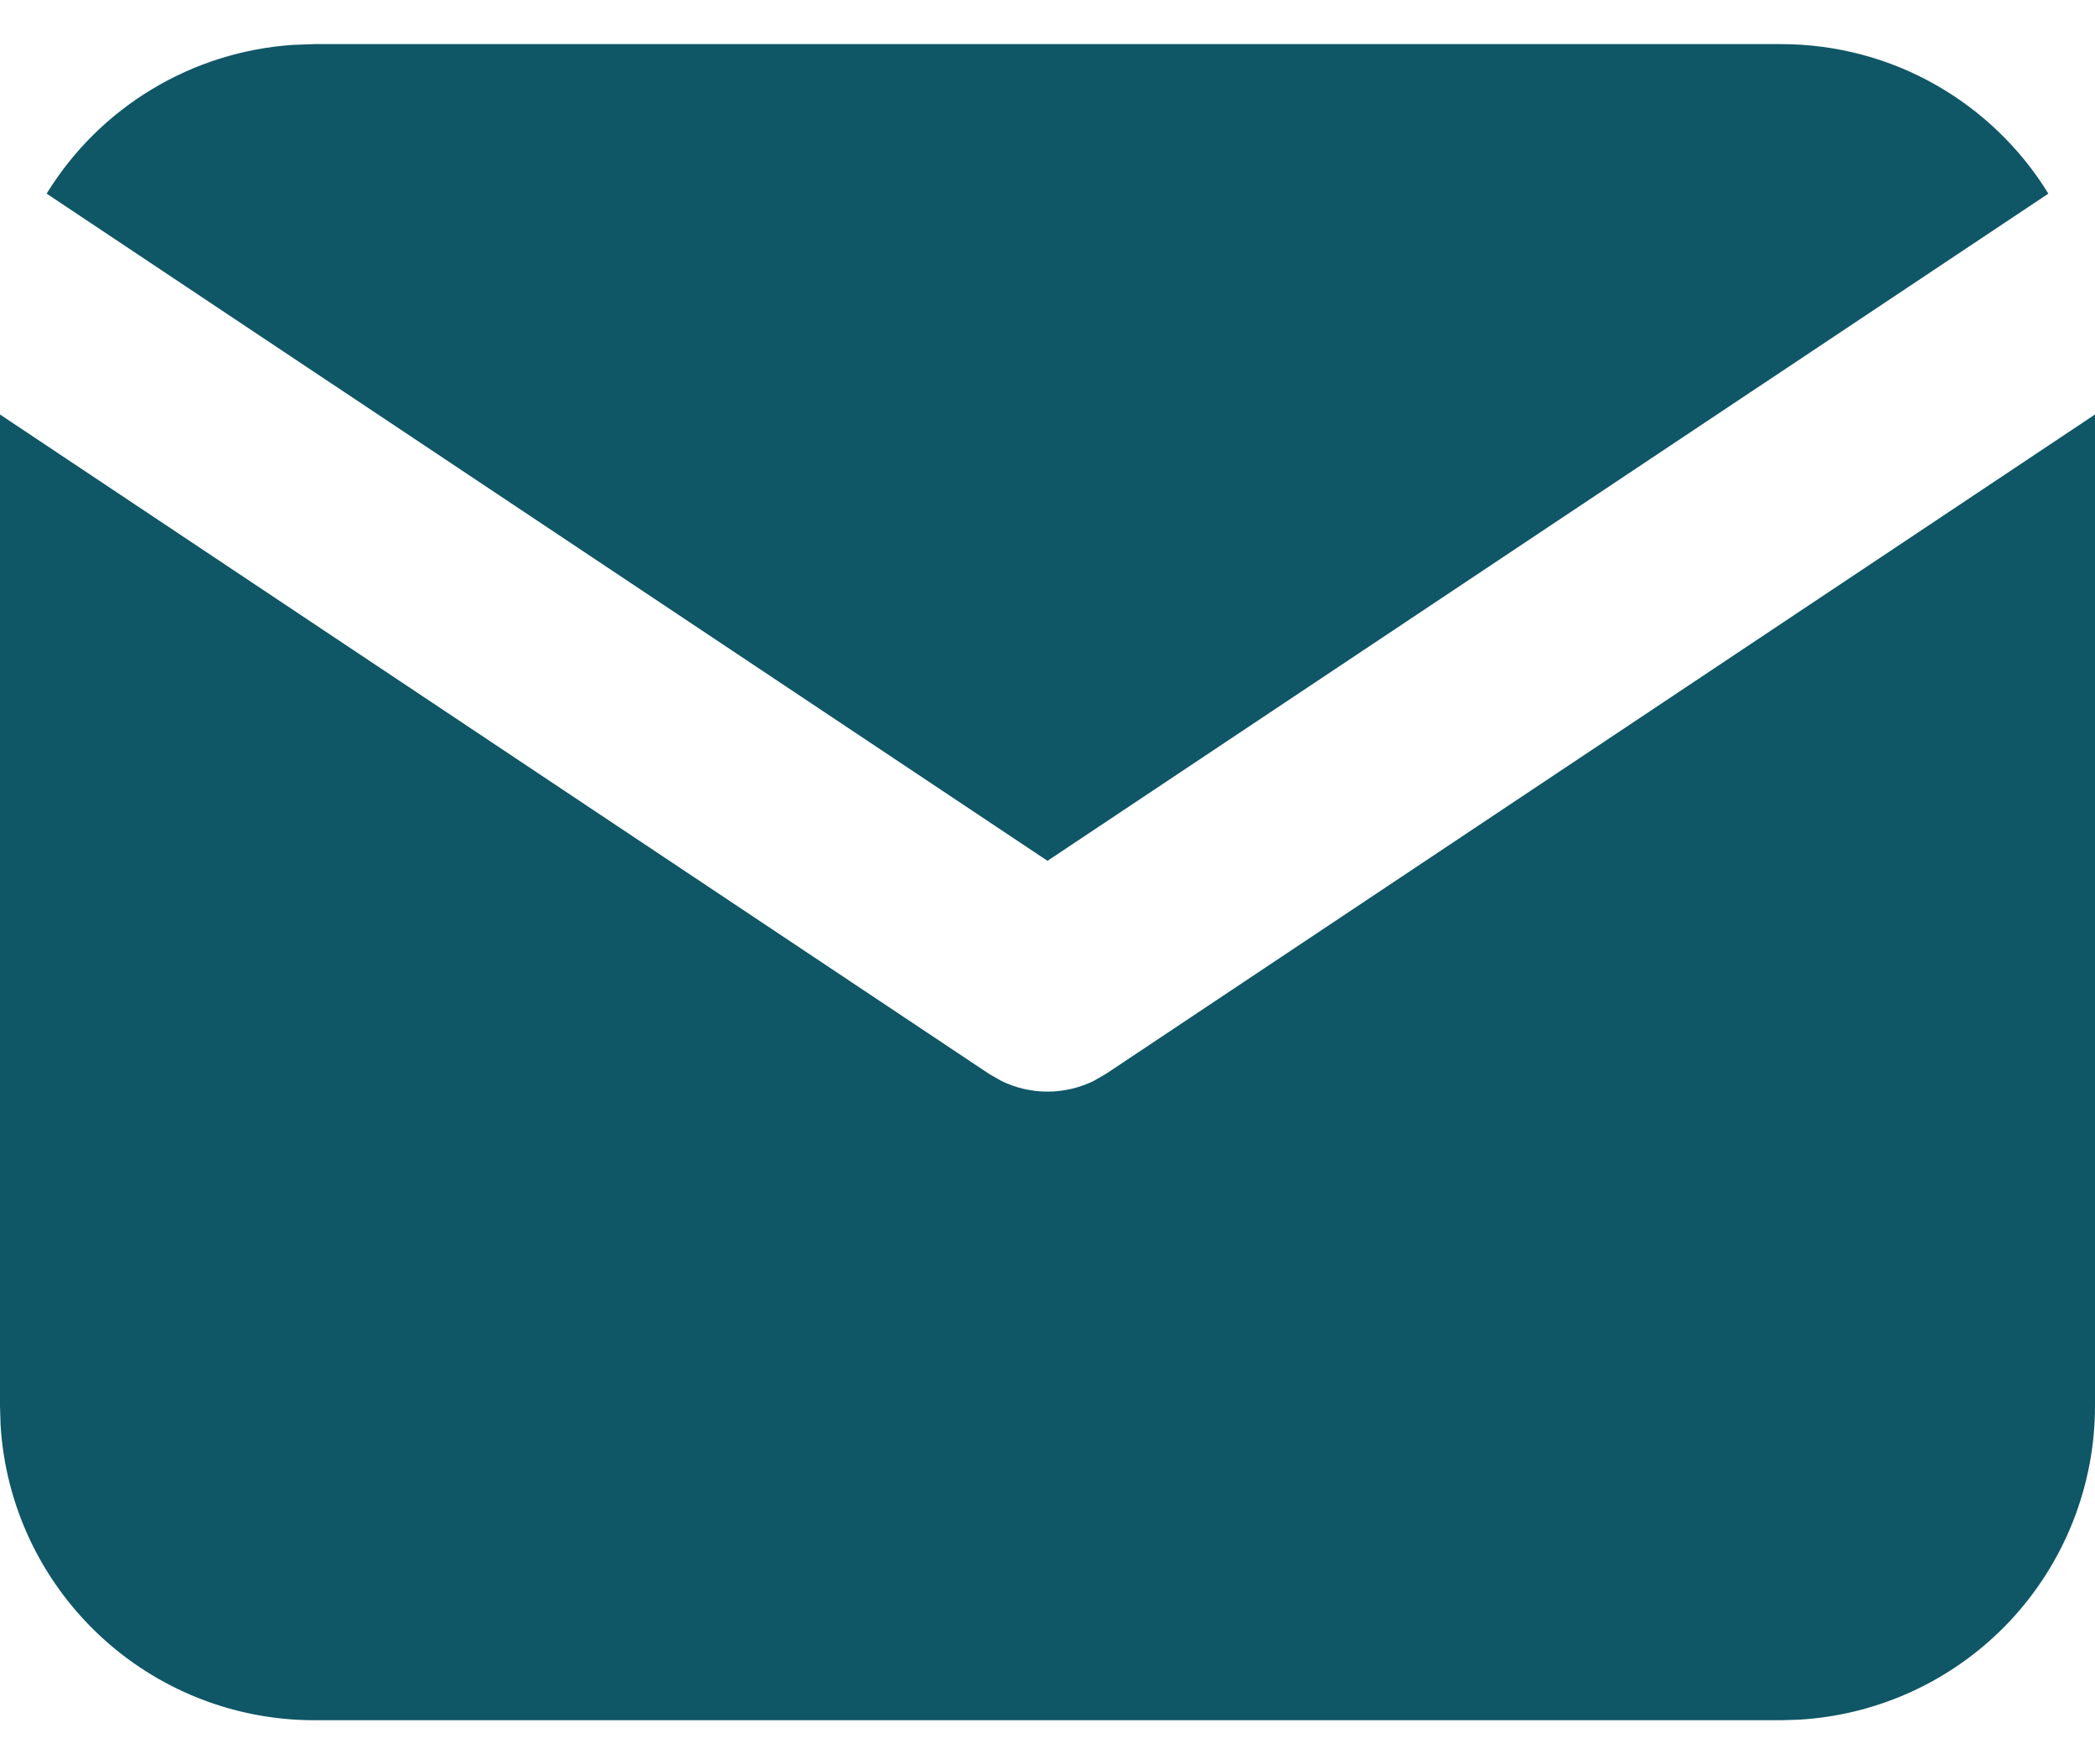
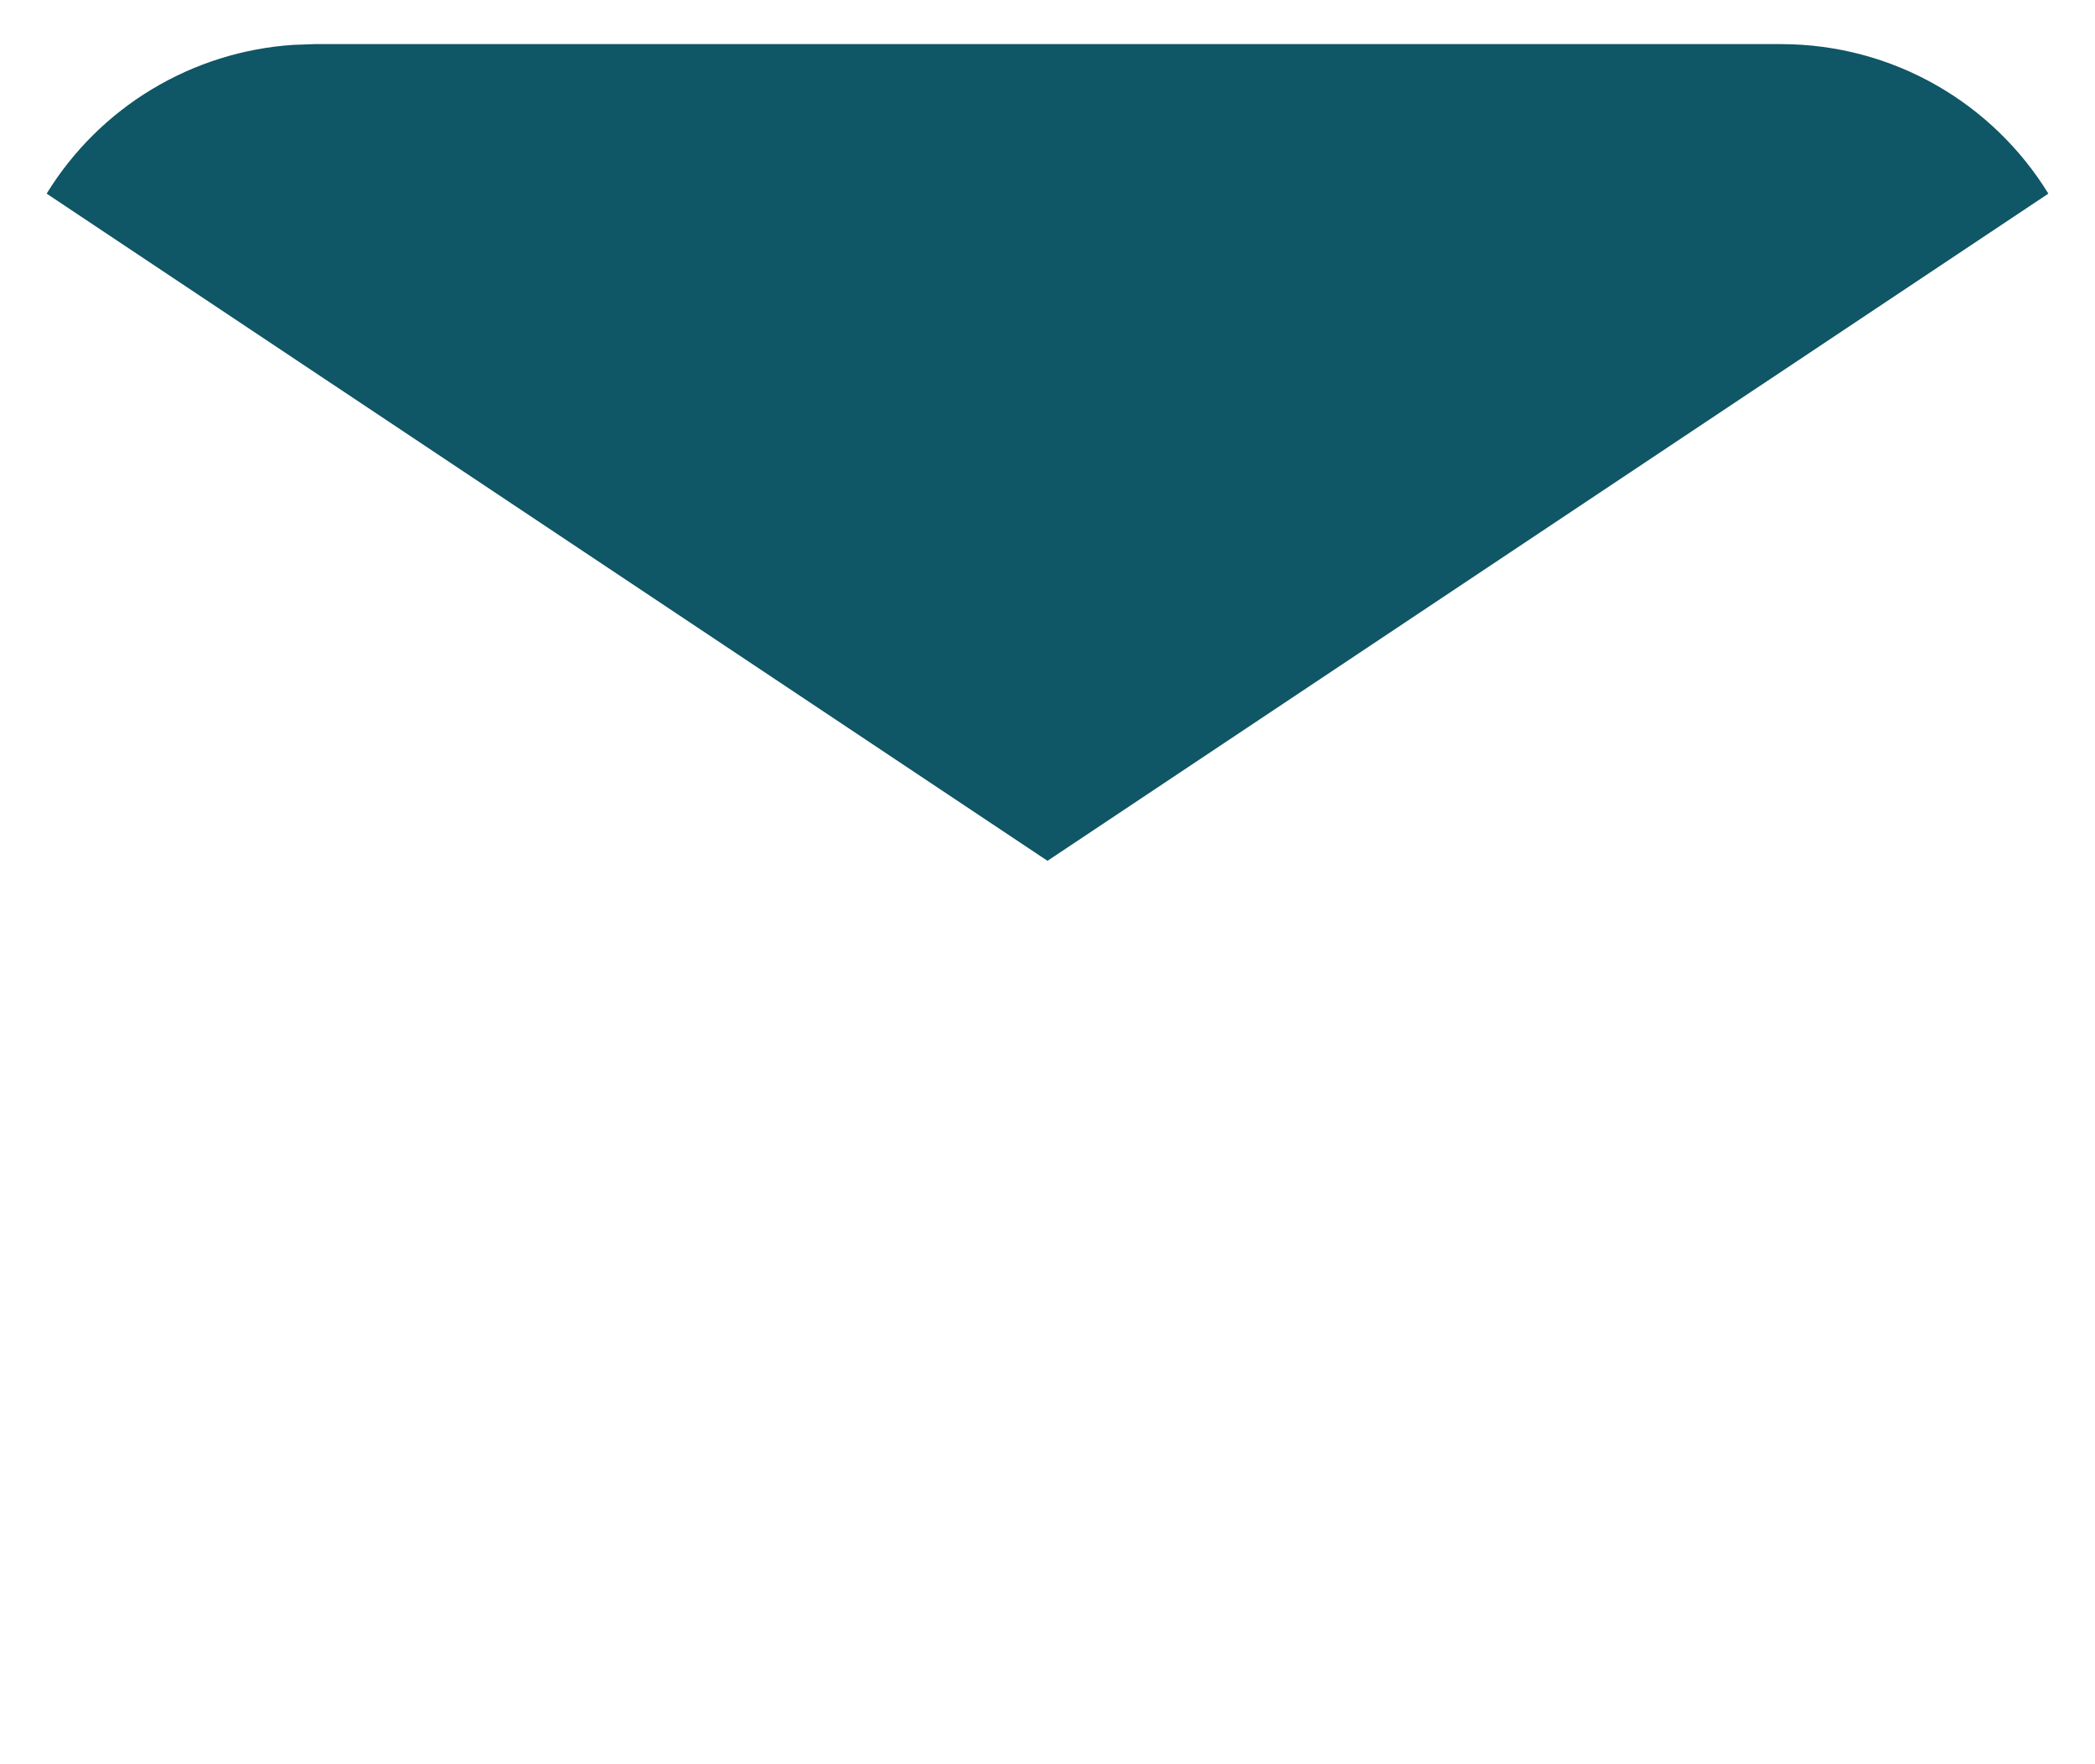
<svg xmlns="http://www.w3.org/2000/svg" width="19" height="16" viewBox="0 0 19 16" fill="none">
-   <path d="M19 3.759V12.751C19 13.477 18.722 14.177 18.224 14.706C17.725 15.235 17.043 15.553 16.317 15.596L16.15 15.601H2.85C2.123 15.601 1.424 15.323 0.895 14.824C0.366 14.325 0.047 13.643 0.005 12.918L0 12.751V3.759L8.973 9.741L9.083 9.804C9.213 9.867 9.355 9.9 9.5 9.9C9.645 9.9 9.787 9.867 9.917 9.804L10.027 9.741L19 3.759Z" fill="#0F5666" />
  <path d="M16.15 0.4C17.176 0.4 18.076 0.941 18.577 1.756L9.5 7.807L0.423 1.756C0.661 1.369 0.988 1.044 1.377 0.81C1.766 0.575 2.206 0.437 2.659 0.407L2.85 0.4H16.15Z" fill="#0F5666" />
</svg>